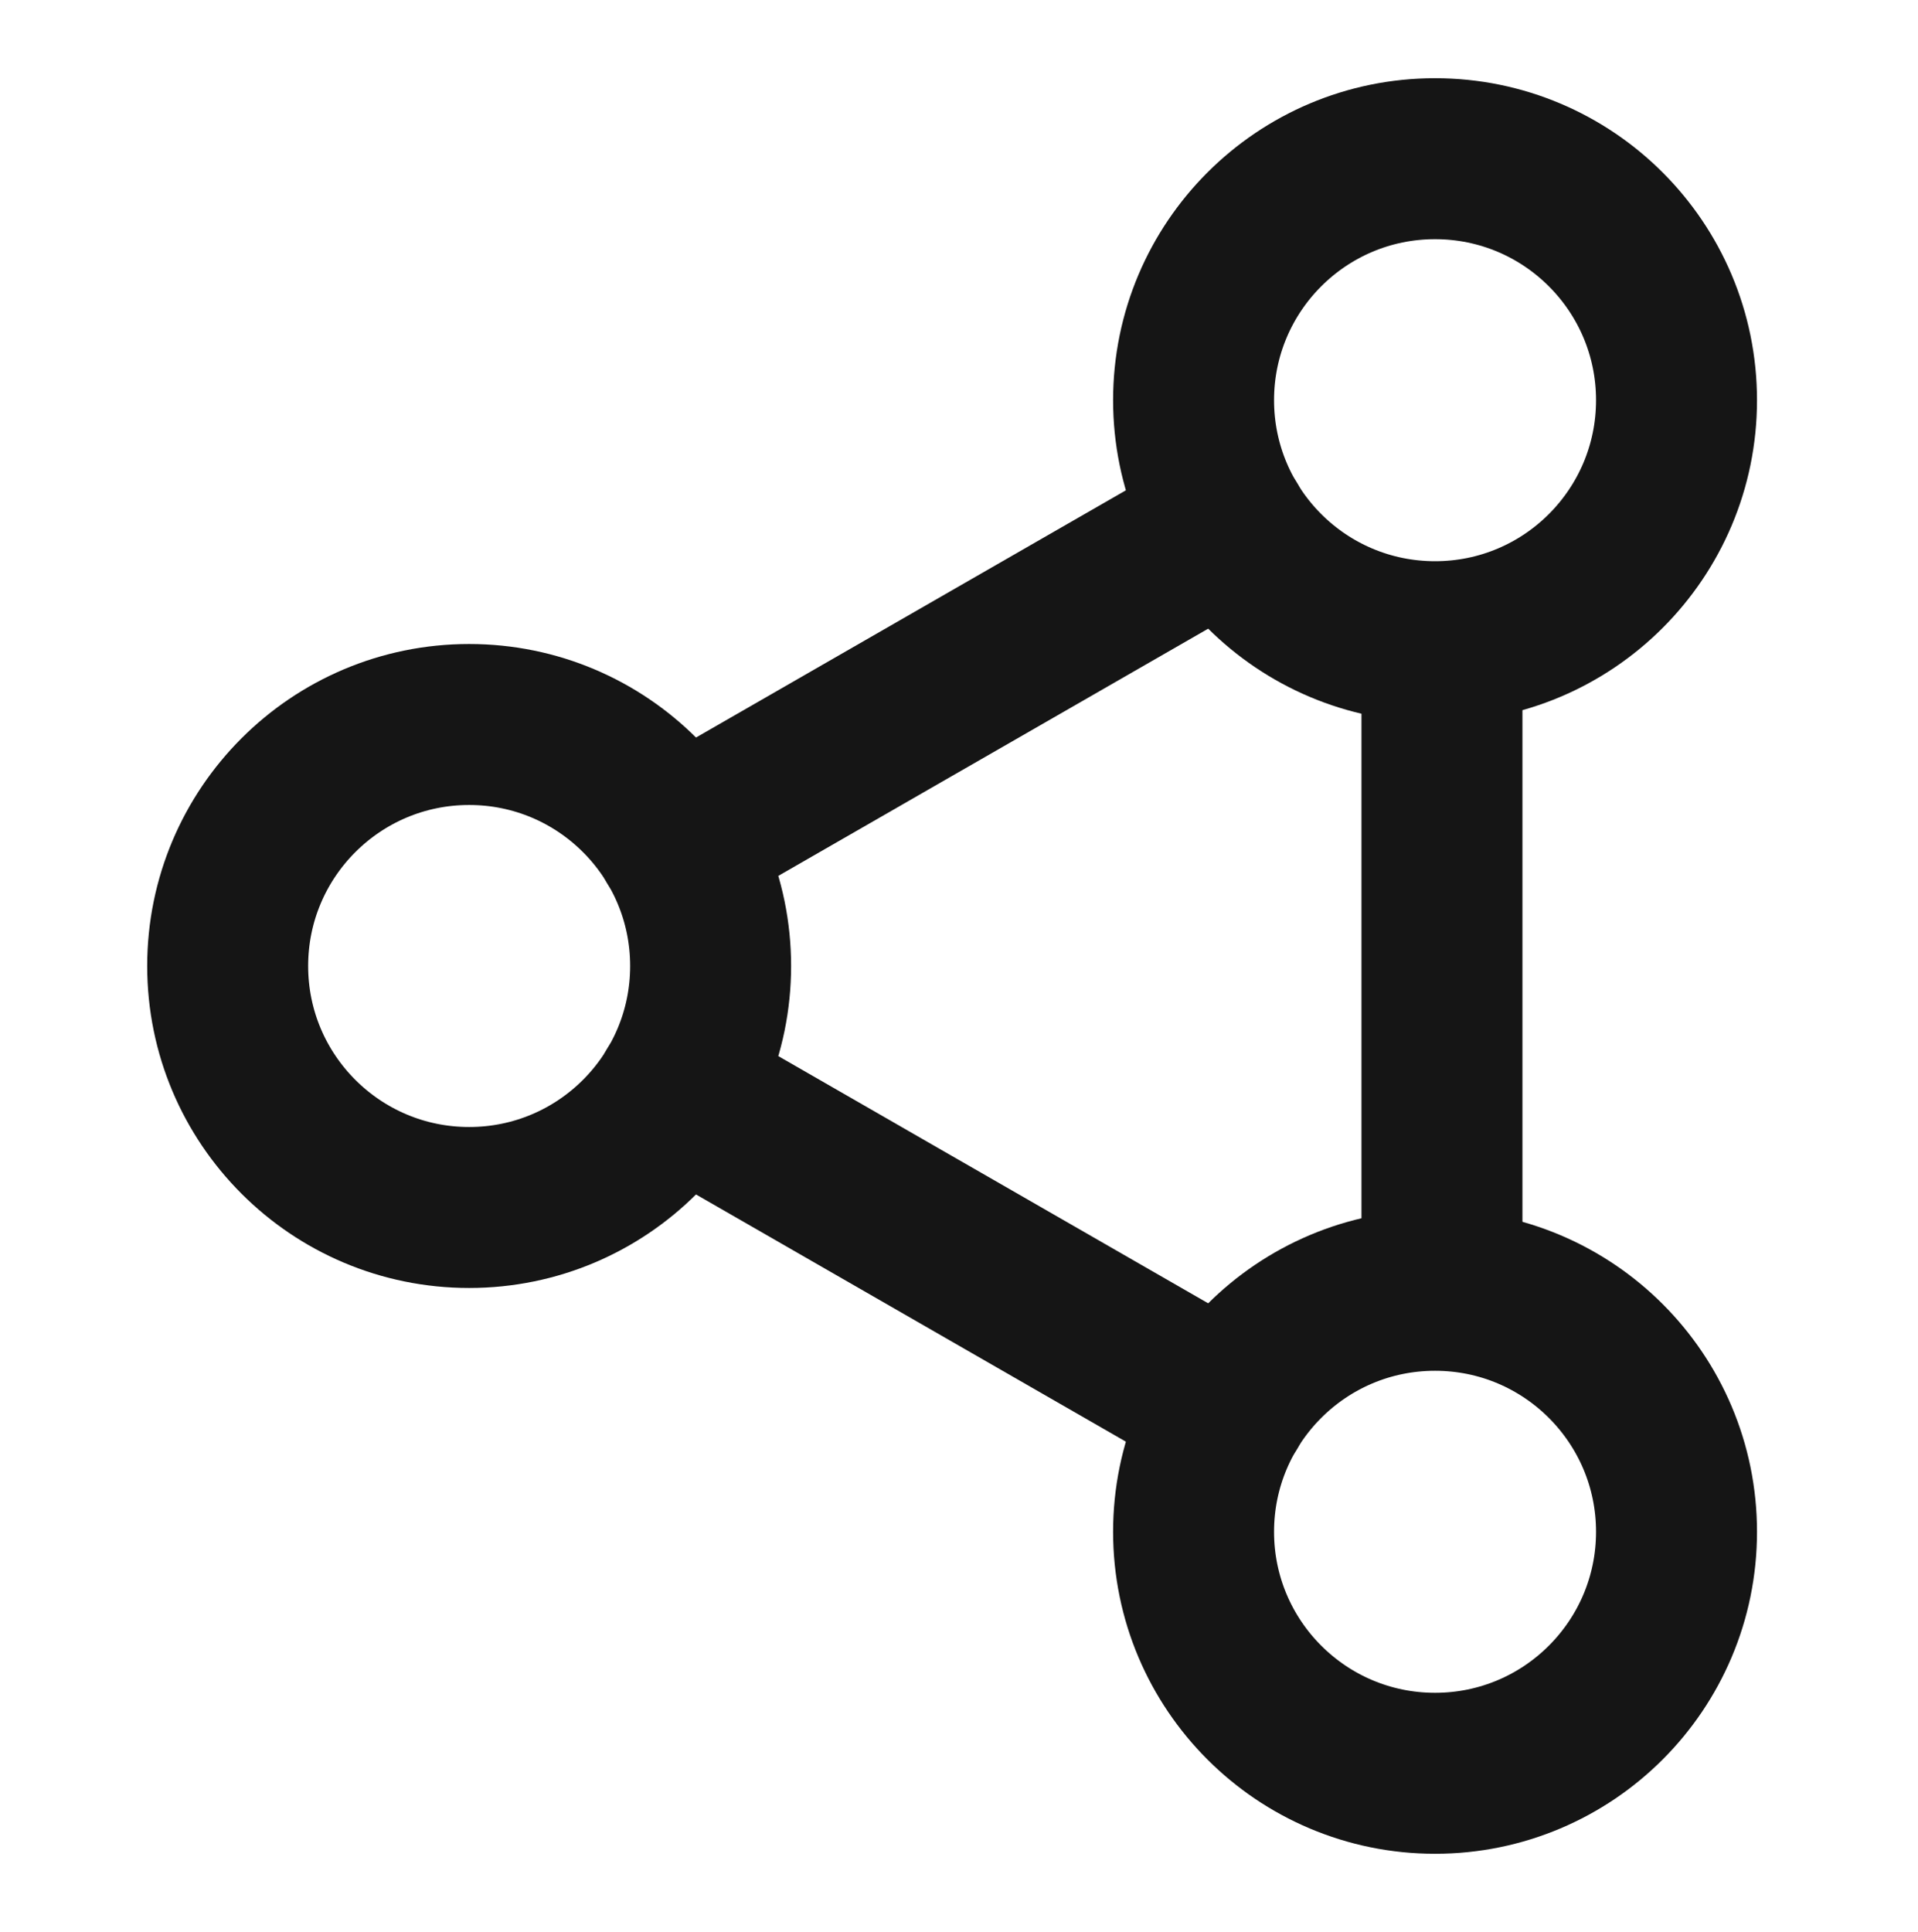
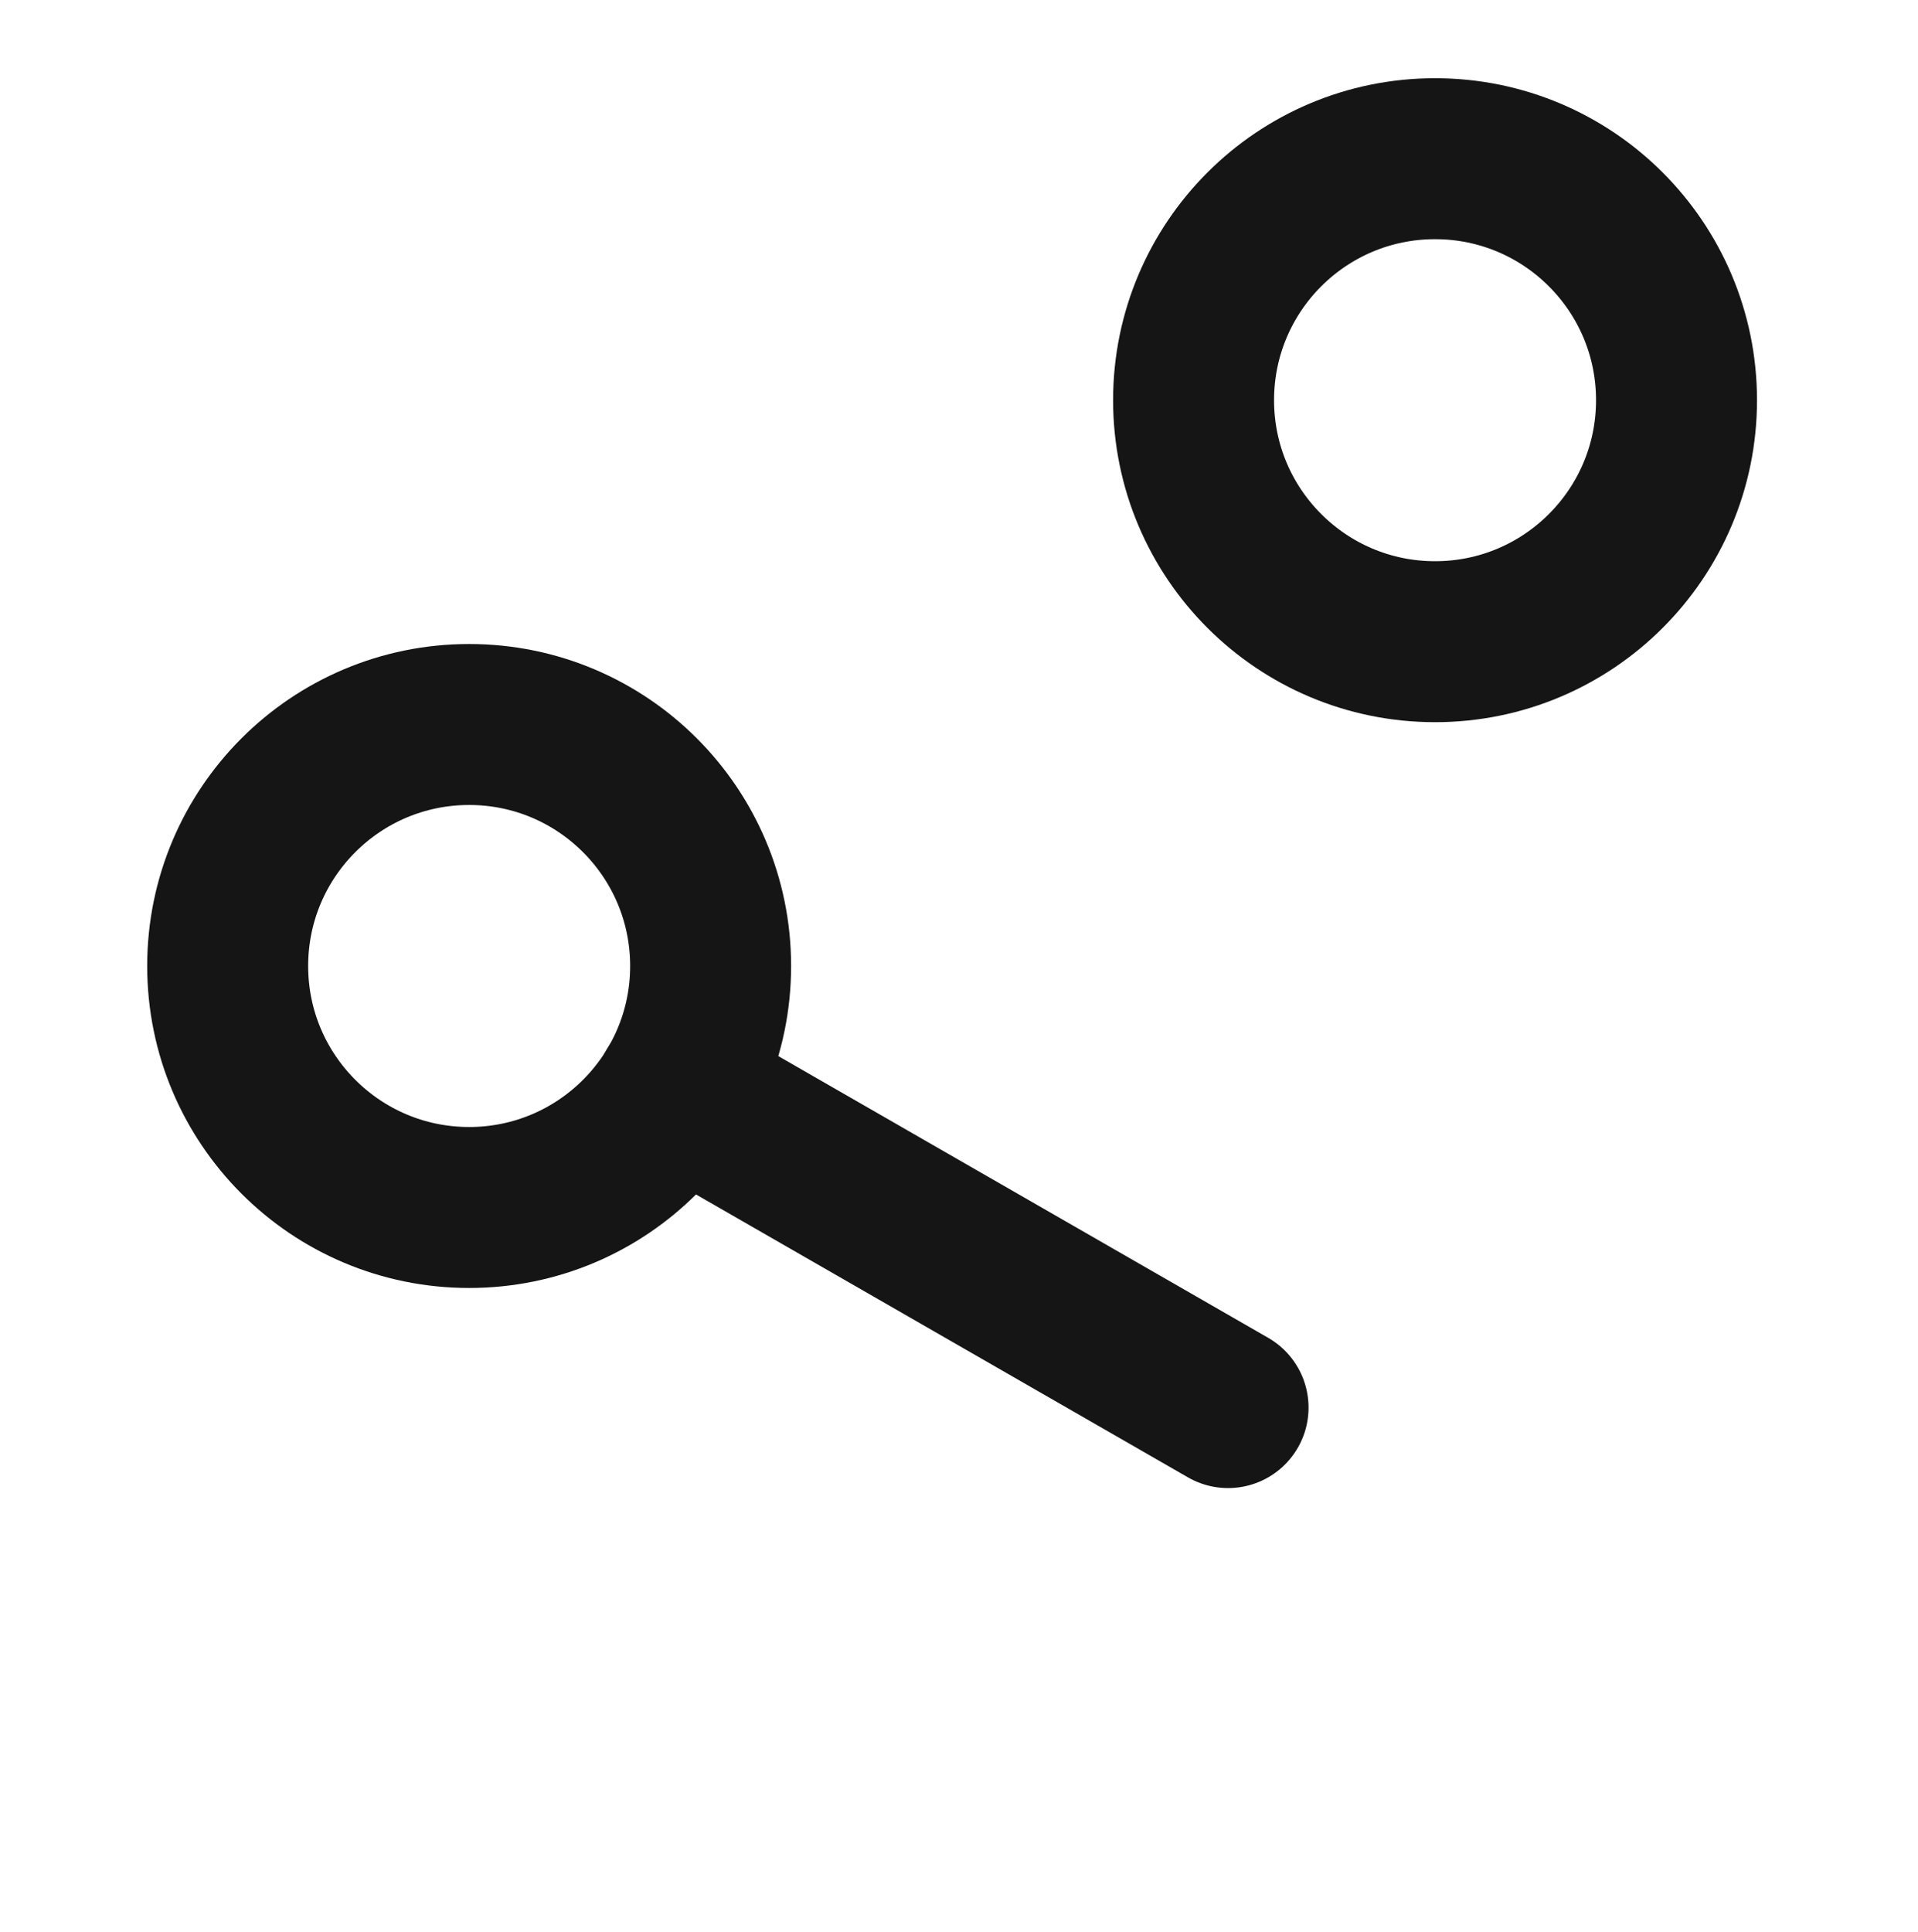
<svg xmlns="http://www.w3.org/2000/svg" version="1.1" x="0px" y="0px" viewBox="0 0 27.8 28" style="enable-background:new 0 0 27.8 28;" xml:space="preserve">
  <style type="text/css">
	.st0{display:none;}
	.st1{display:inline;fill:#CE3434;}
	.st2{fill:none;stroke:#151515;stroke-width:2.333;stroke-linecap:round;stroke-linejoin:round;}
</style>
  <g id="Слой_2" class="st0">
    <rect x="-0.2" class="st1" width="28" height="28" />
  </g>
  <g id="Слой_1">
    <g id="share-2" transform="translate(139, 1235)">
      <circle id="Oval" class="st2" cx="-118.2" cy="-1229.2" r="3.5" />
      <circle class="st2" cx="-132.2" cy="-1221" r="3.5" />
-       <circle class="st2" cx="-118.2" cy="-1212.8" r="3.5" />
      <line id="Path" class="st2" x1="-129.2" y1="-1219.2" x2="-121.2" y2="-1214.6" />
-       <line class="st2" x1="-121.2" y1="-1227.4" x2="-129.2" y2="-1222.8" />
-       <line id="Path-Copy-4" class="st2" x1="-118.1" y1="-1224.7" x2="-118.1" y2="-1216.7" />
    </g>
  </g>
</svg>